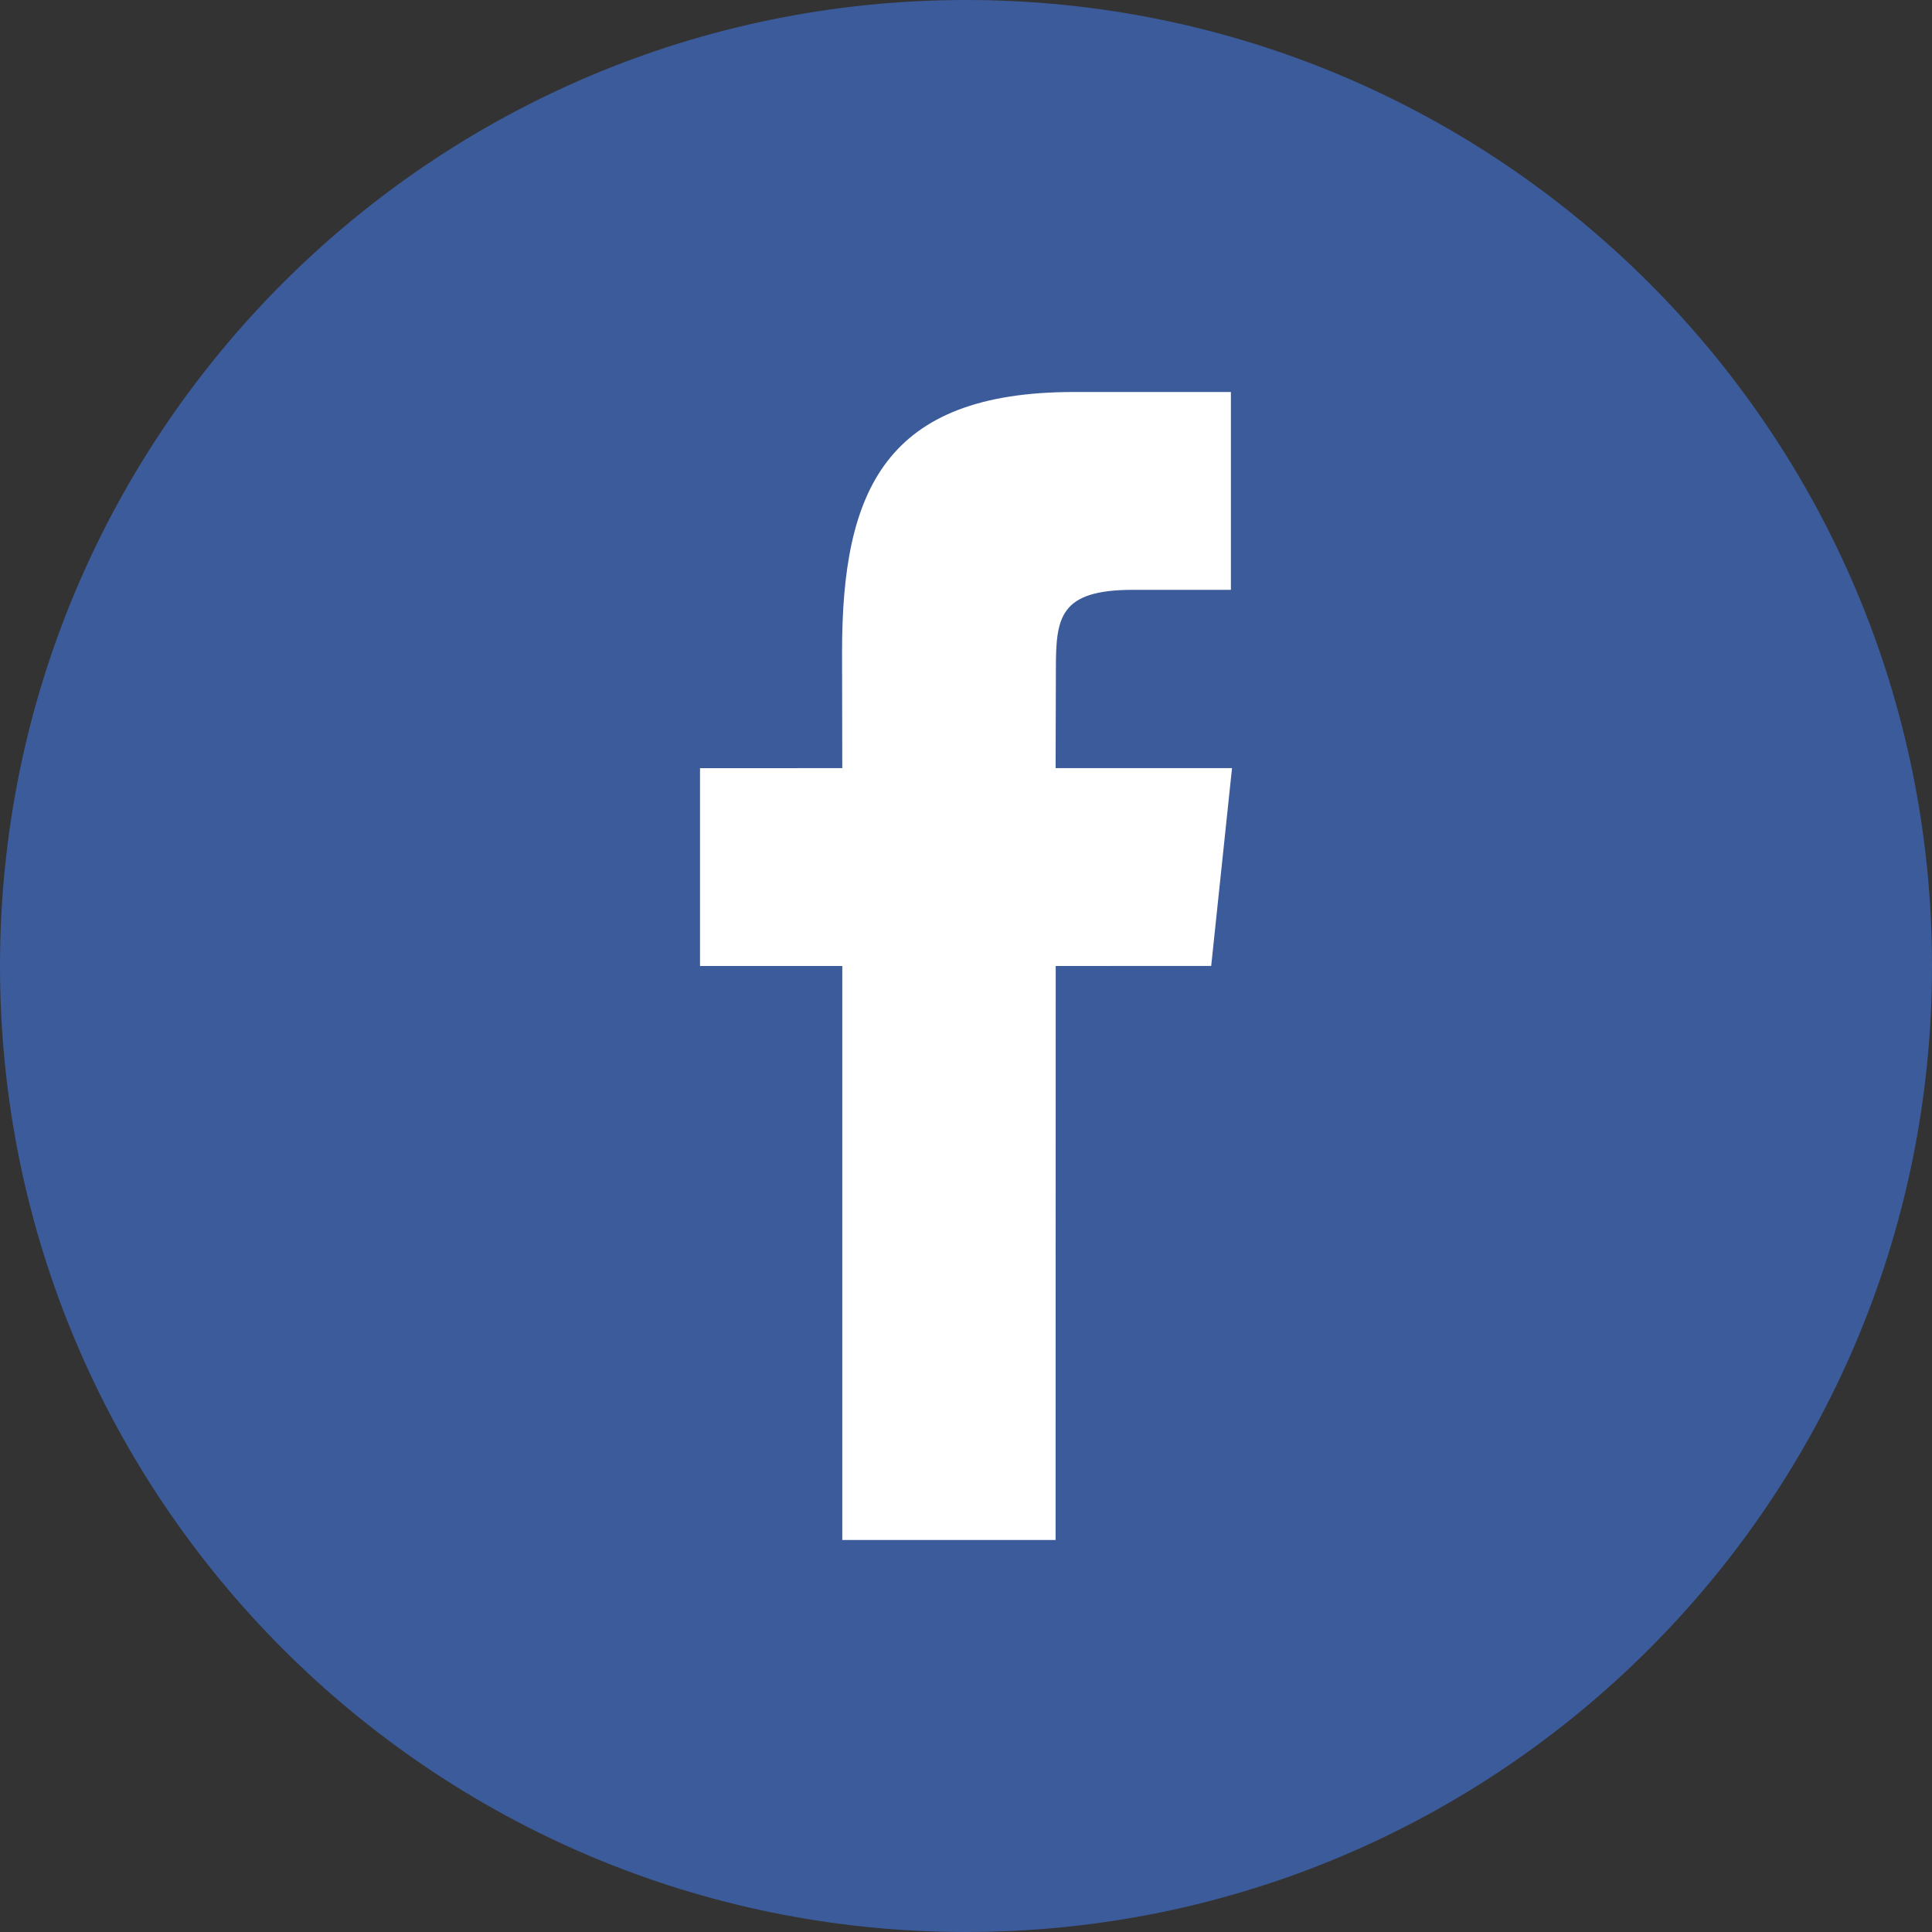
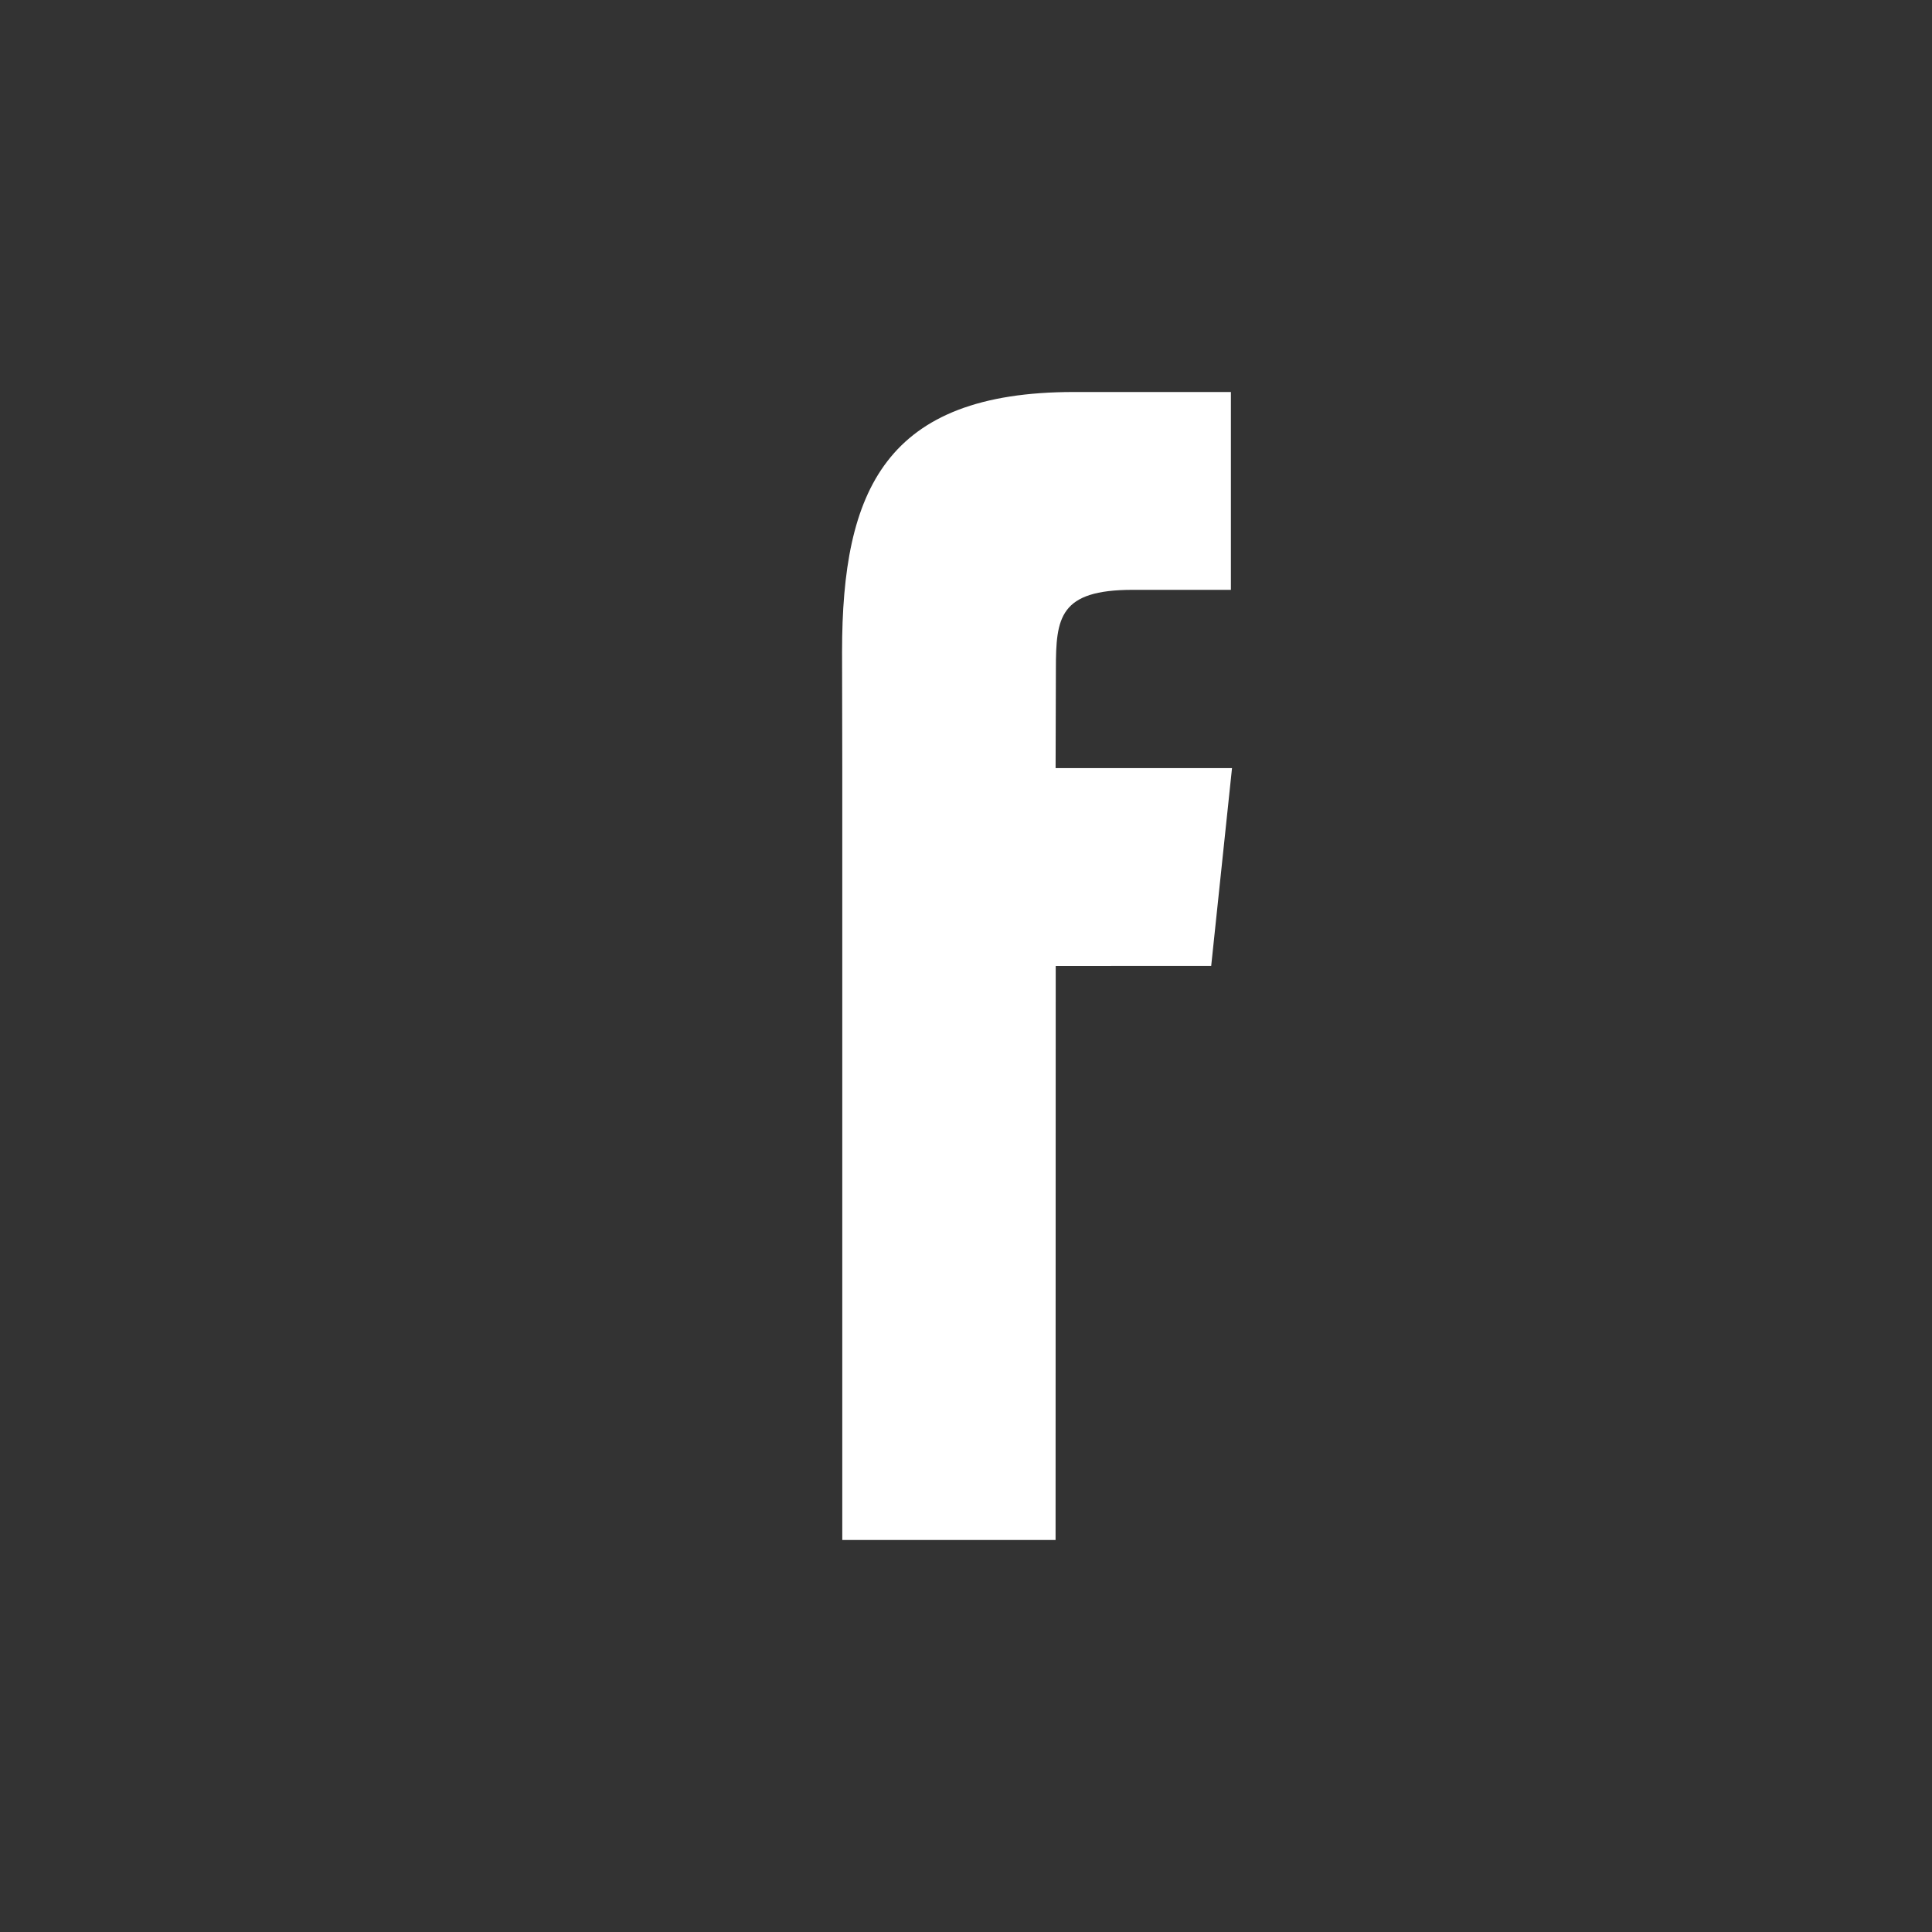
<svg xmlns="http://www.w3.org/2000/svg" width="80" height="80" viewBox="0 0 80 80" fill="none">
  <rect x="0" y="0" width="80" height="80" fill="#333333" stroke="none" />
-   <path d="M40 80C62.091 80 80 62.091 80 40C80 17.909 62.091 0 40 0C17.909 0 0 17.909 0 40C0 62.091 17.909 80 40 80Z" fill="#3C5B9B" />
-   <path d="M43.709 63.768H34.877V40H28.986V31.809L34.877 31.806L34.868 26.98C34.868 20.298 36.665 16.232 44.47 16.232H50.969V24.424H46.908C43.868 24.424 43.722 25.569 43.722 27.706L43.71 31.806H51.015L50.153 39.997L43.715 40L43.709 63.768Z" fill="white" />
+   <path d="M43.709 63.768H34.877V40V31.809L34.877 31.806L34.868 26.98C34.868 20.298 36.665 16.232 44.47 16.232H50.969V24.424H46.908C43.868 24.424 43.722 25.569 43.722 27.706L43.71 31.806H51.015L50.153 39.997L43.715 40L43.709 63.768Z" fill="white" />
</svg>